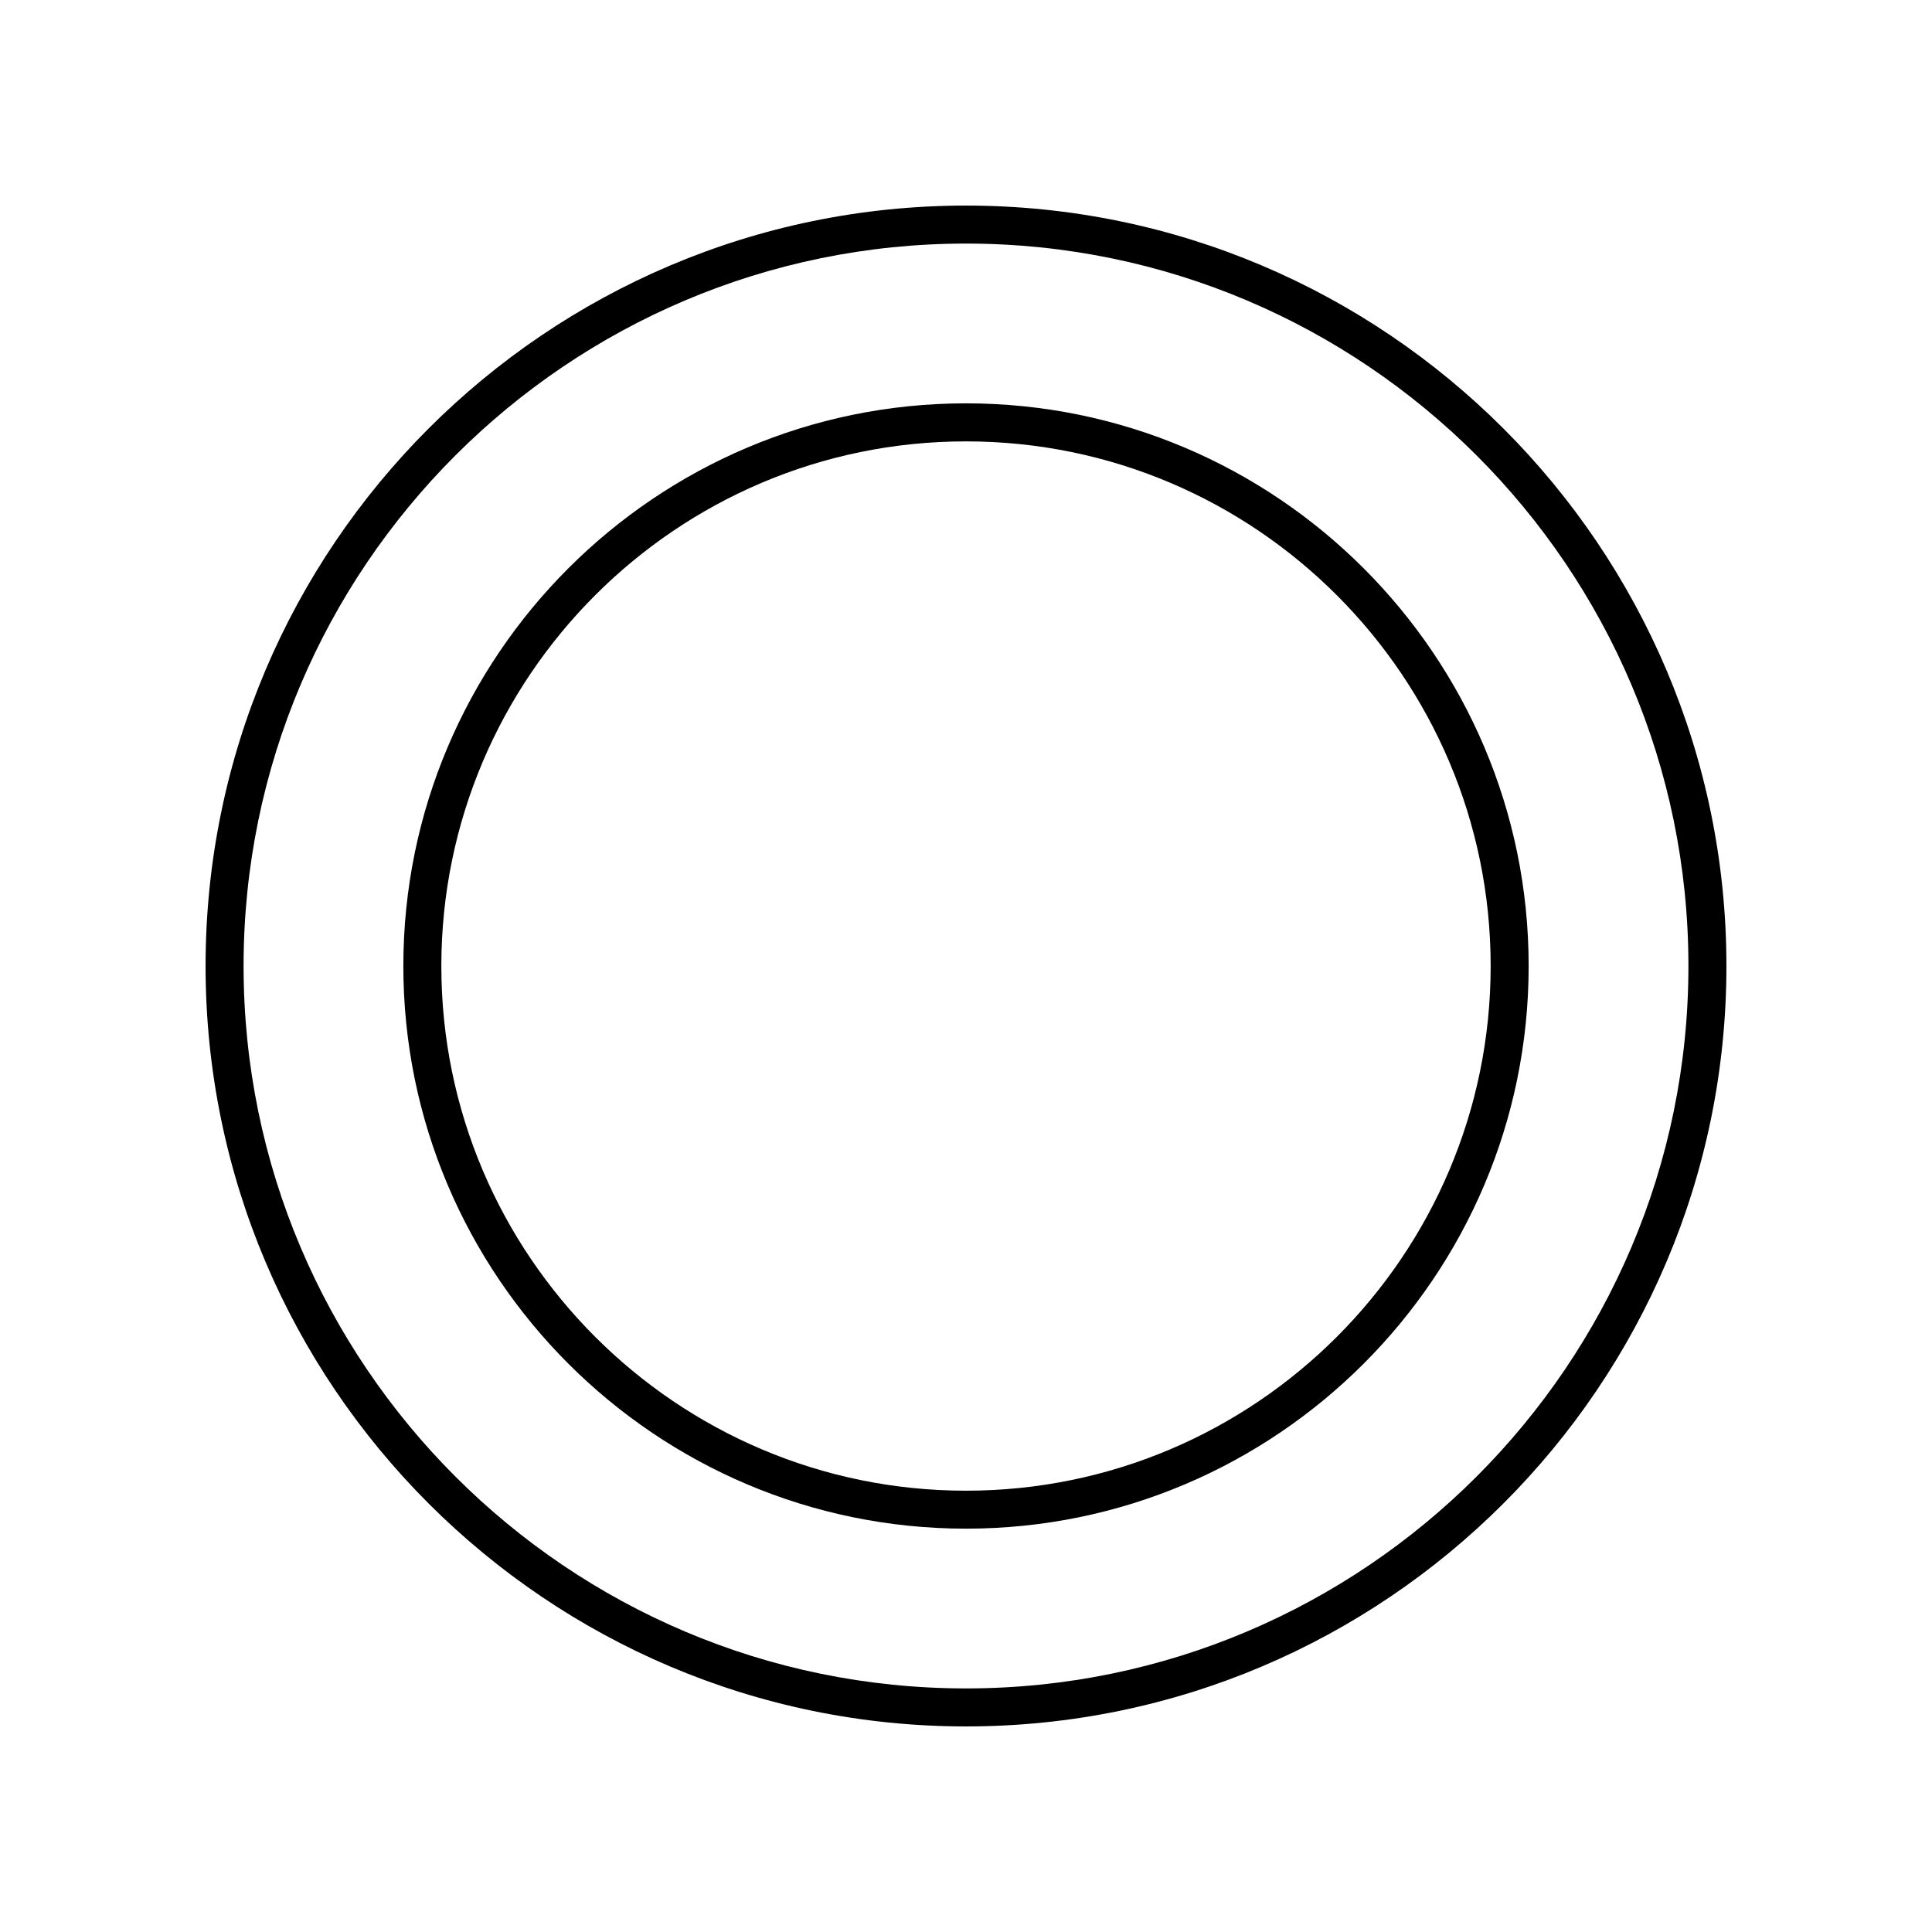
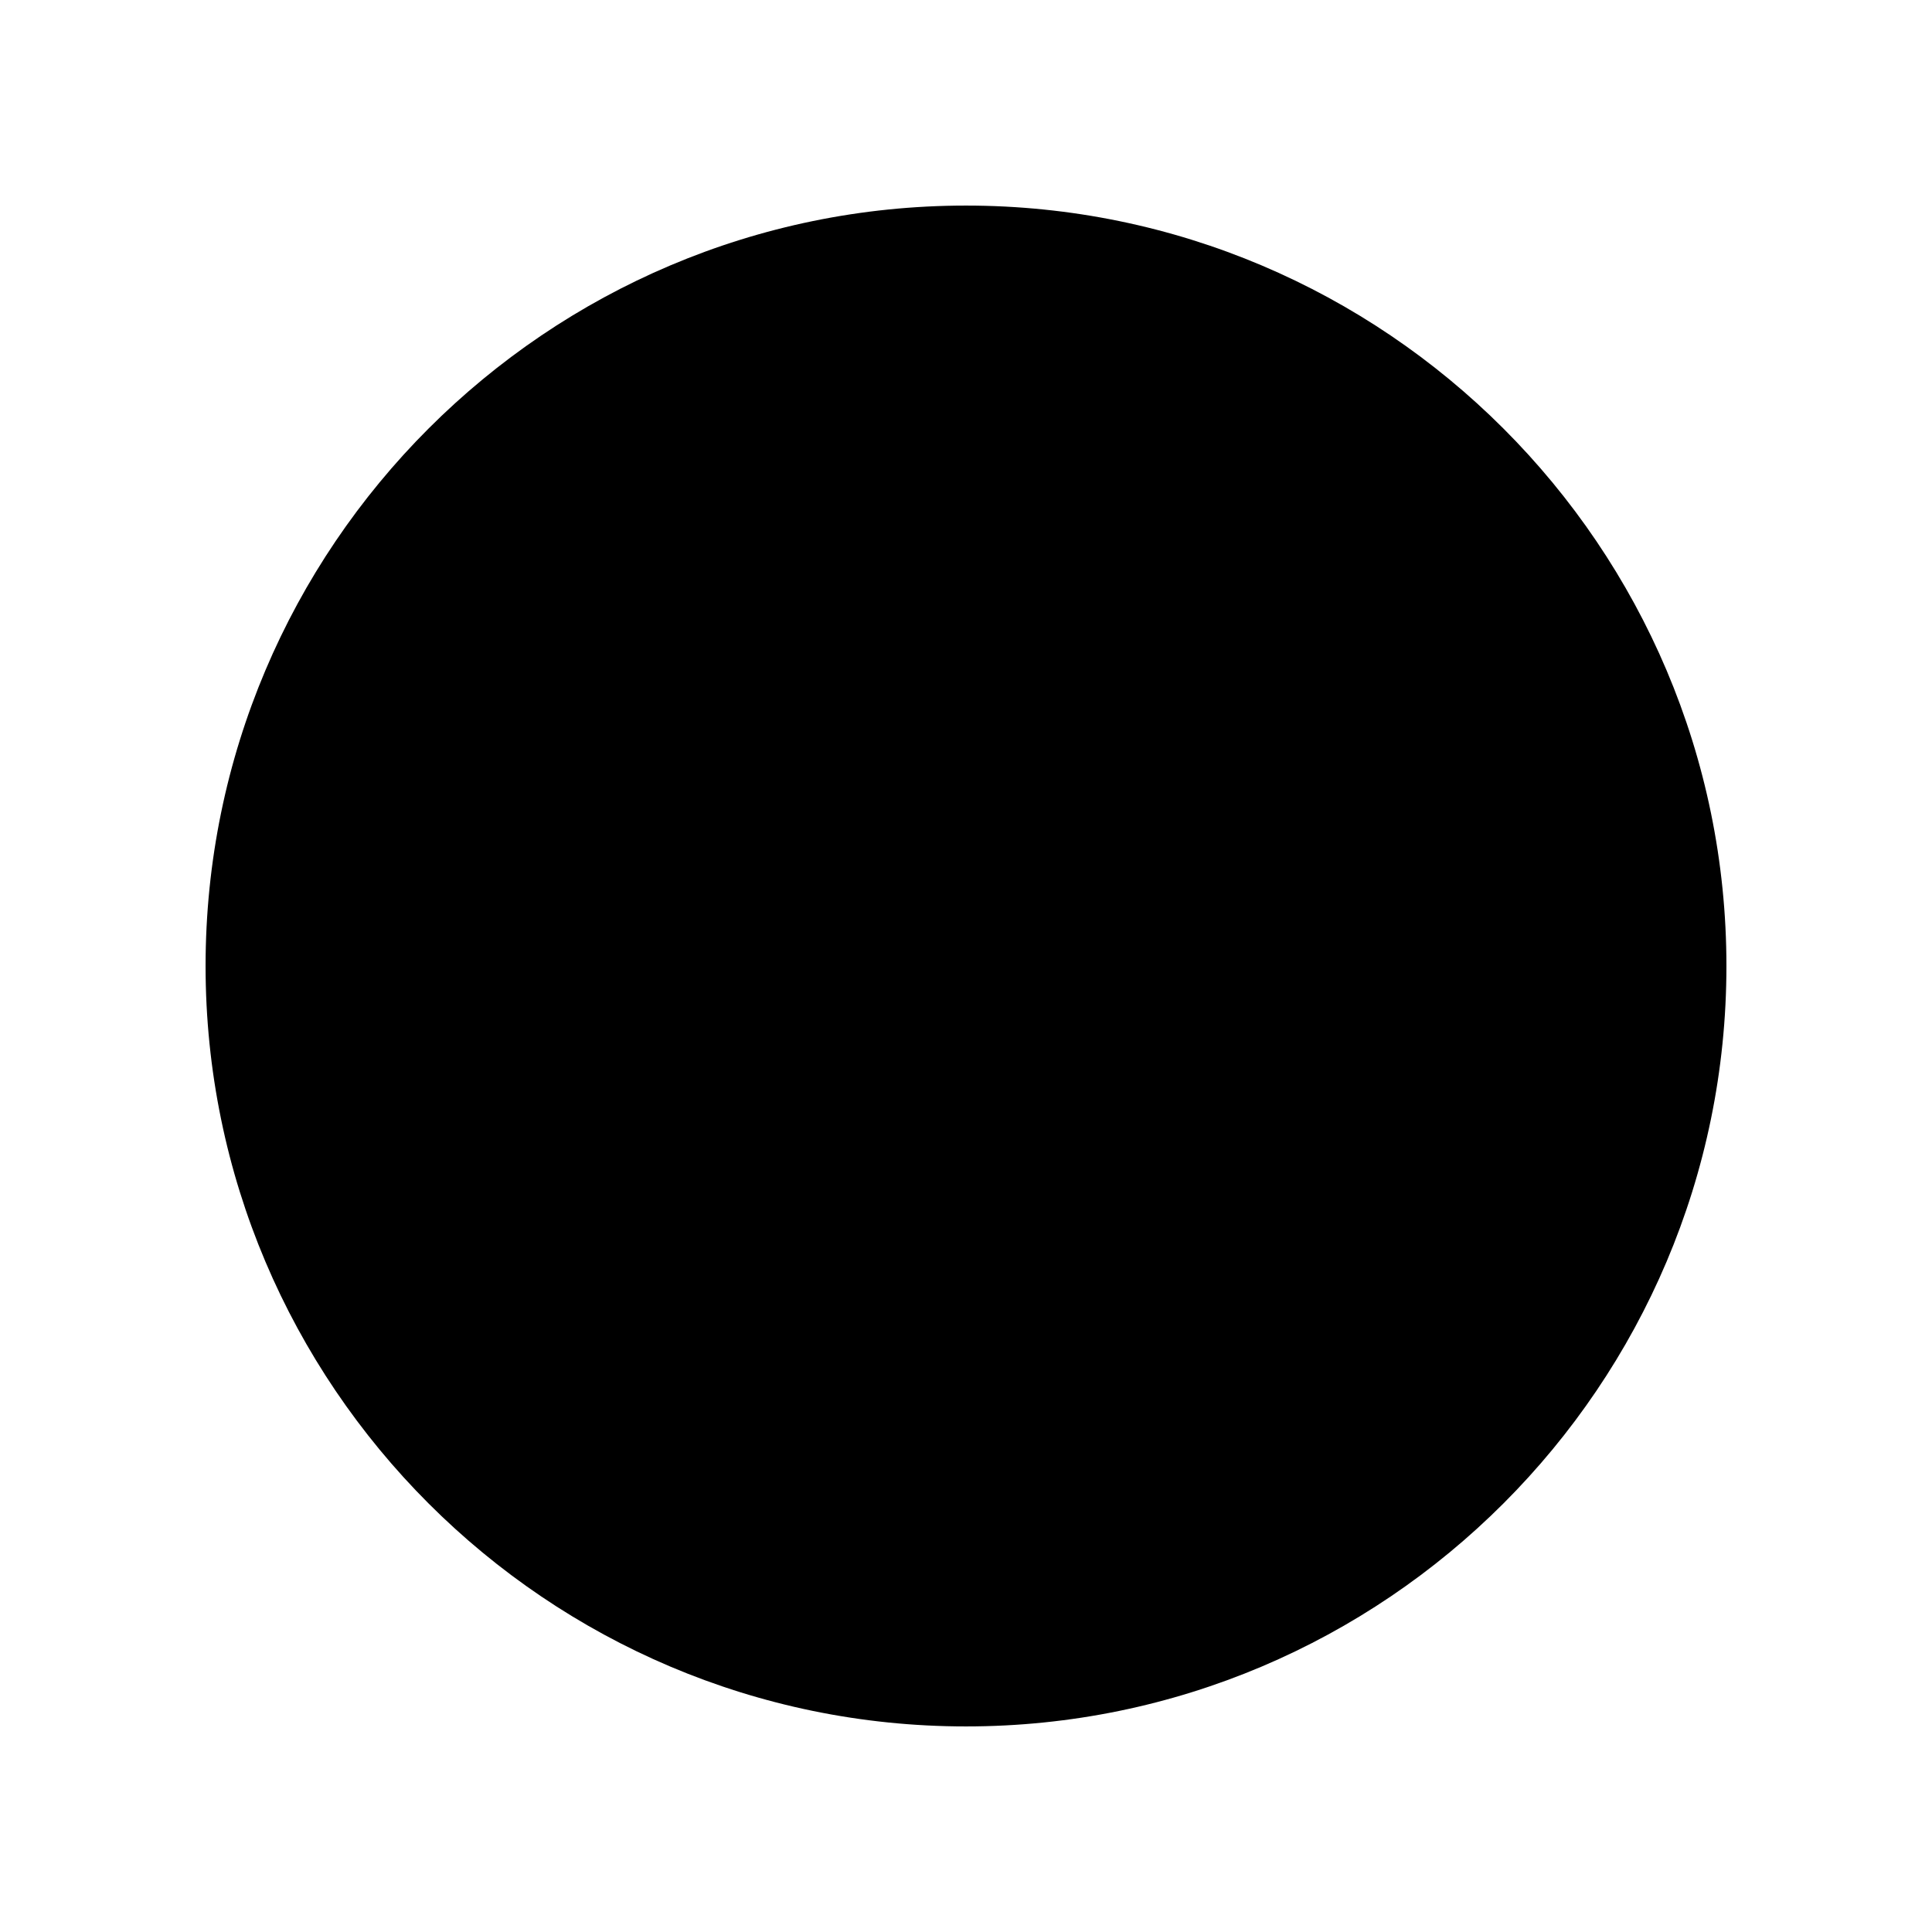
<svg xmlns="http://www.w3.org/2000/svg" fill="#000000" width="800px" height="800px" version="1.1" viewBox="144 144 512 512">
  <g>
-     <path d="m400 601.52c111.12 0 201.52-90.402 201.52-201.52s-90.402-201.52-201.52-201.52-201.52 90.402-201.52 201.52 90.402 201.52 201.52 201.52zm0-392.97c105.56 0 191.45 85.883 191.45 191.45-0.004 105.56-85.887 191.45-191.45 191.45-105.57 0-191.45-85.883-191.45-191.45 0-105.57 85.883-191.45 191.45-191.45z" />
-     <path d="m400 549.11c82.223 0 149.11-66.891 149.11-149.11 0-82.223-66.891-149.11-149.11-149.11-82.223 0-149.11 66.891-149.11 149.11 0 82.219 66.891 149.11 149.11 149.11zm0-288.14c76.664 0 139.04 62.371 139.04 139.04s-62.371 139.04-139.04 139.04-139.04-62.371-139.04-139.04 62.371-139.04 139.04-139.04z" />
+     <path d="m400 601.52c111.12 0 201.52-90.402 201.52-201.52s-90.402-201.52-201.52-201.52-201.52 90.402-201.52 201.52 90.402 201.52 201.52 201.52zm0-392.97z" />
  </g>
</svg>